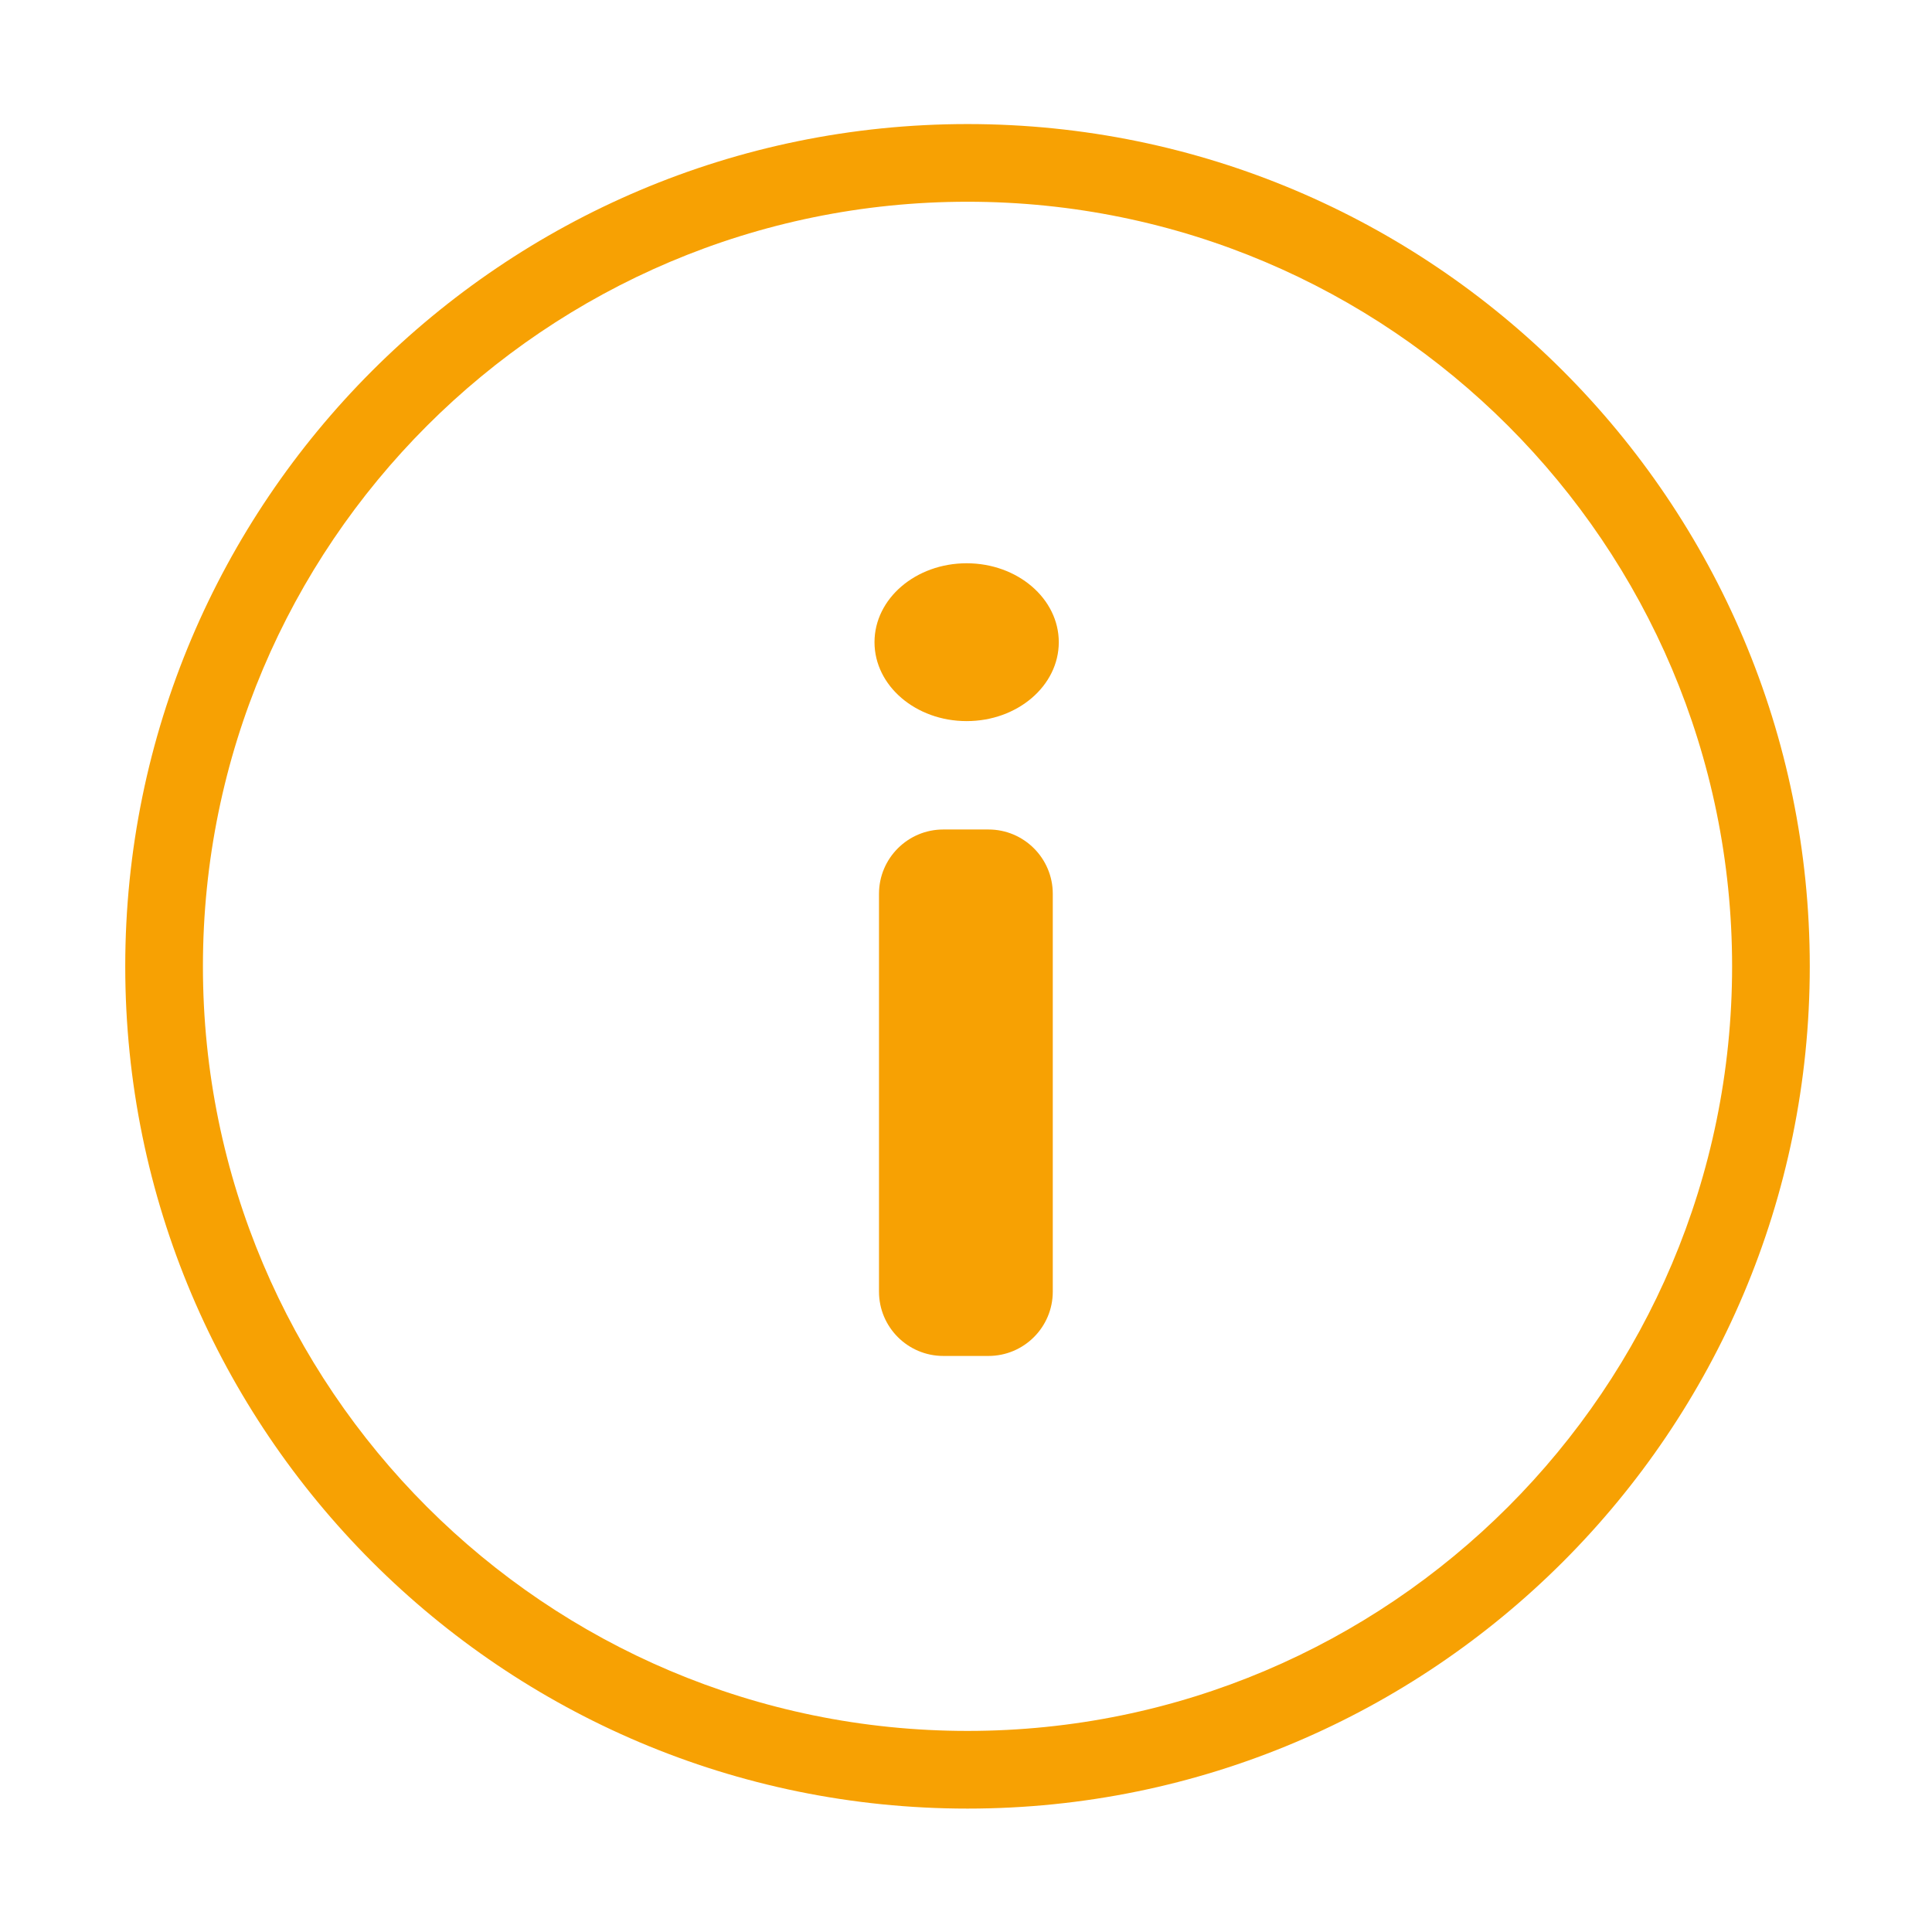
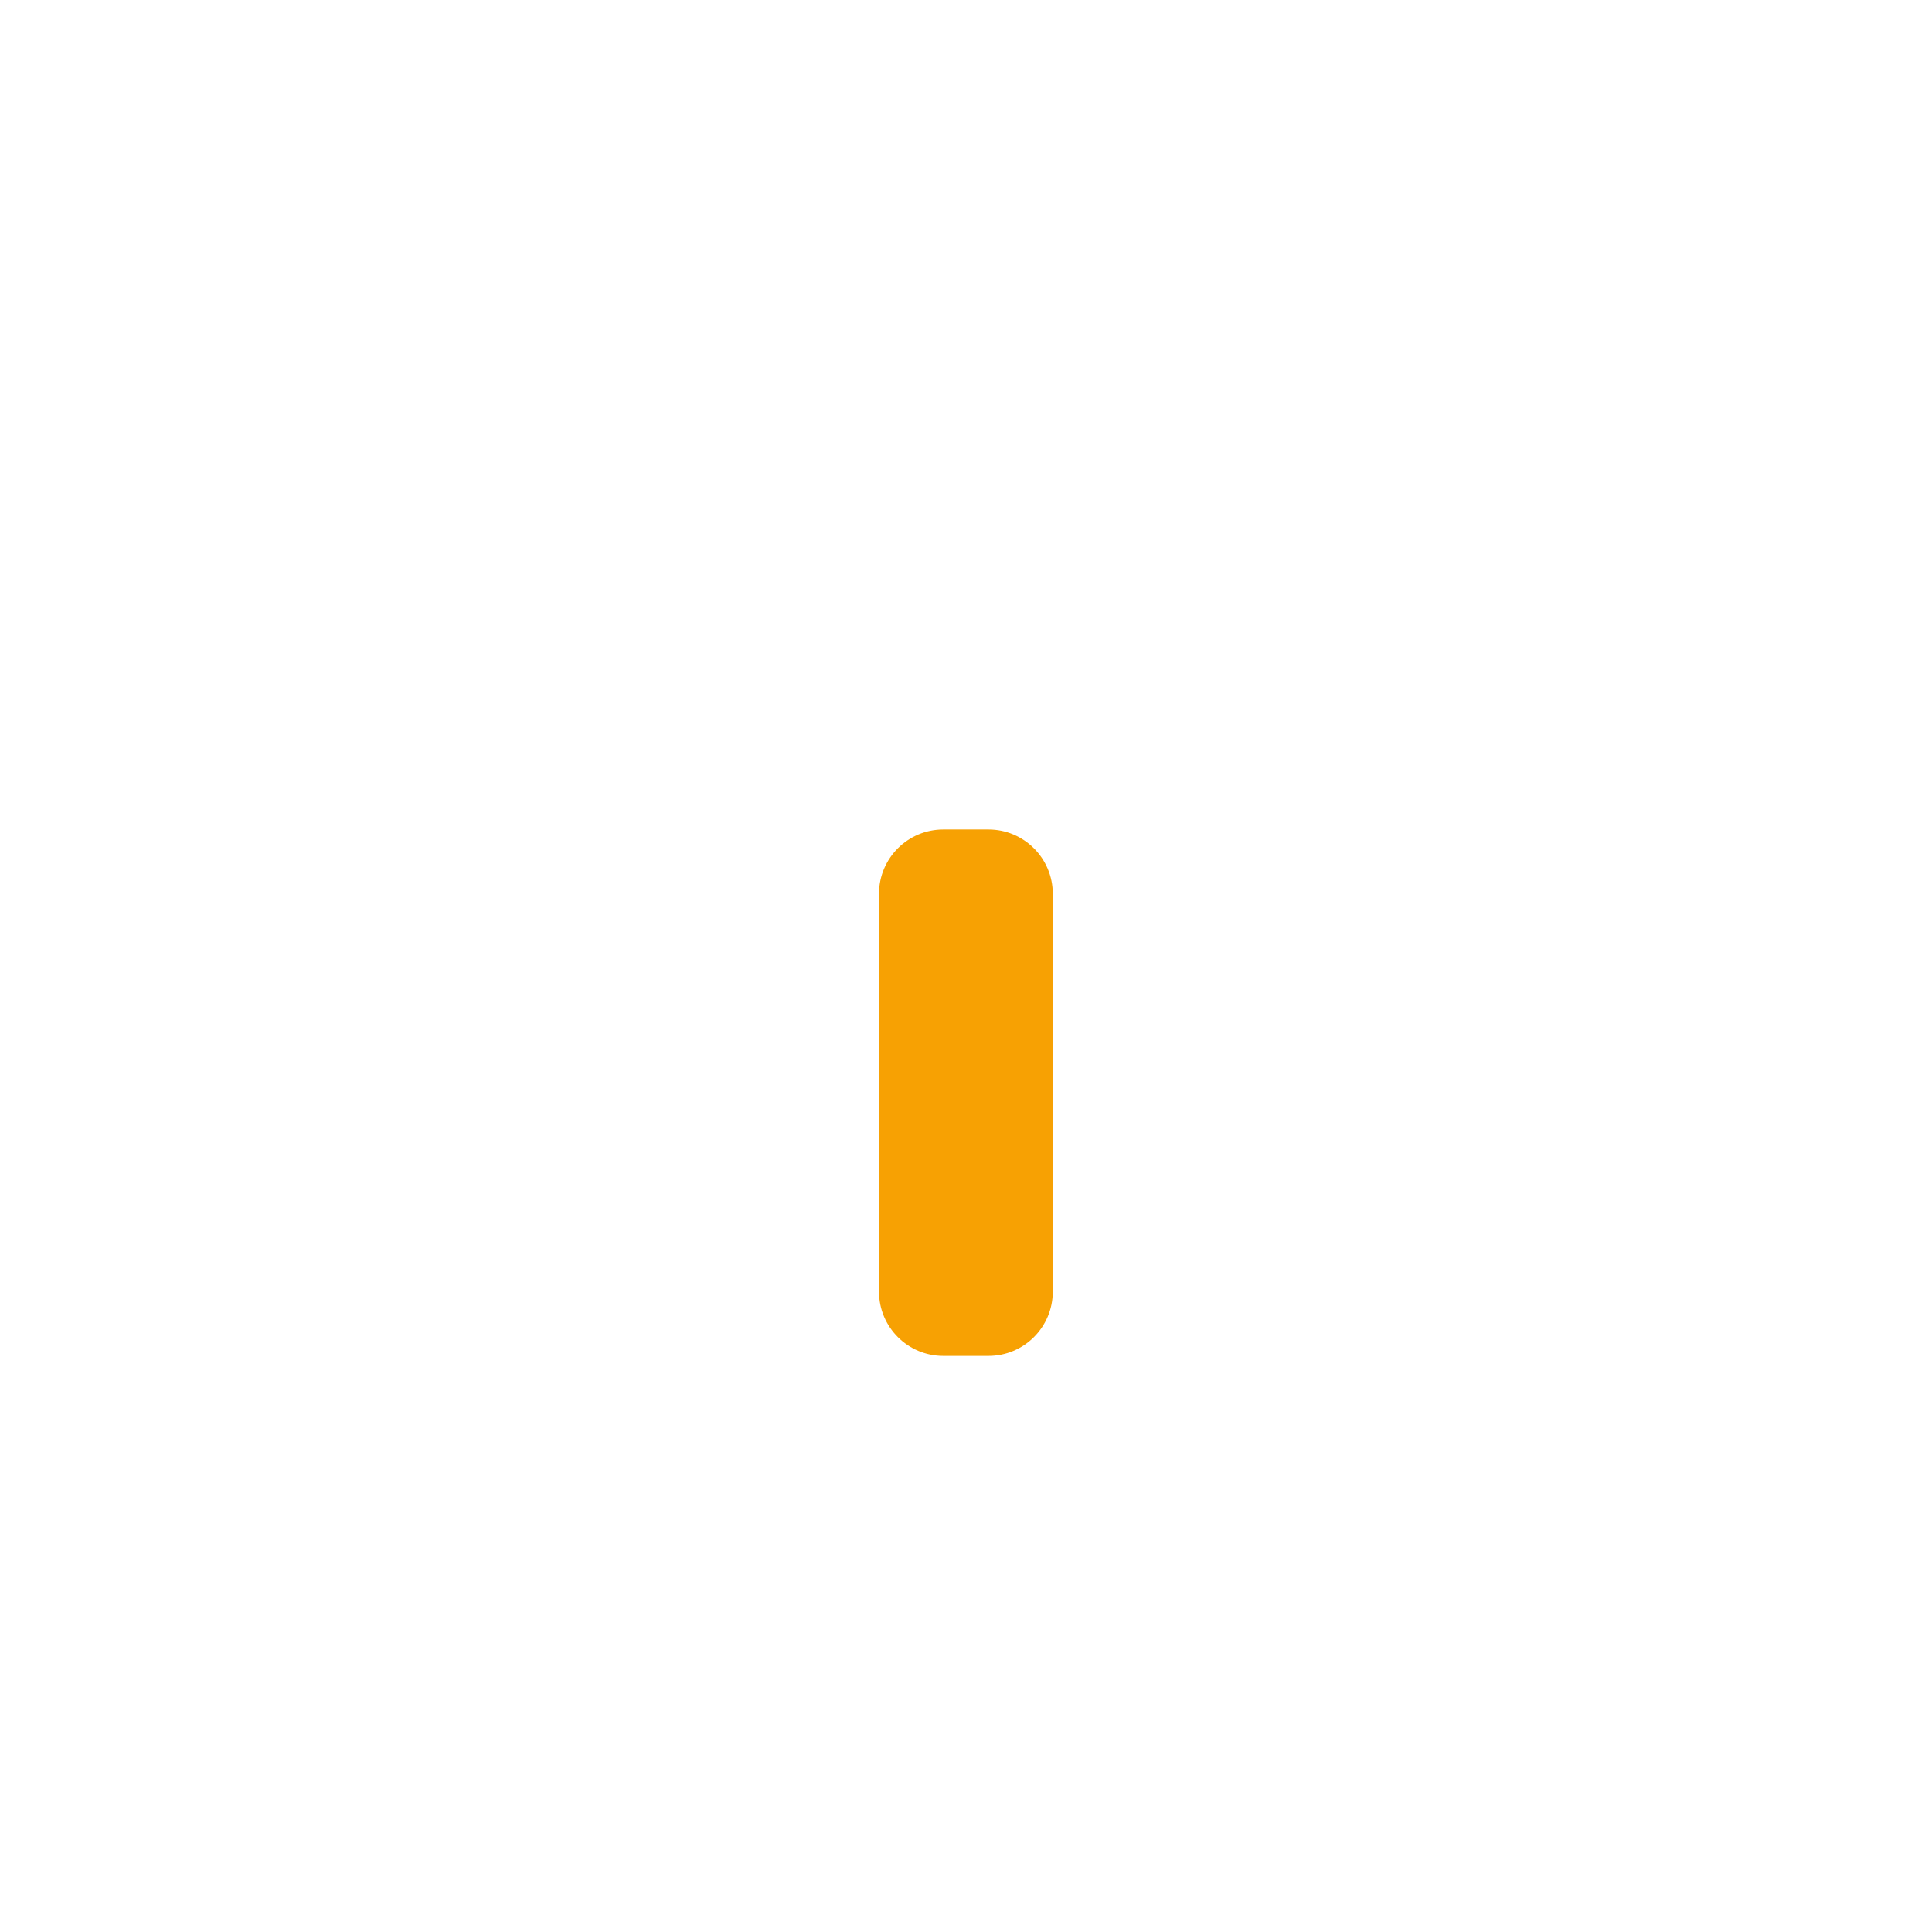
<svg xmlns="http://www.w3.org/2000/svg" width="100%" height="100%" viewBox="0 0 398 398" version="1.1" xml:space="preserve" style="fill-rule:evenodd;clip-rule:evenodd;stroke-linejoin:round;stroke-miterlimit:2;">
  <g transform="matrix(1,0,0,1,-3594.19,0)">
    <g id="INFO" transform="matrix(1,0,0,1,2344.19,0)">
-       <rect x="1250" y="0" width="398" height="398" style="fill:none;" />
      <g transform="matrix(8.09,0,0,8.09,-3661.55,-953.414)">
-         <path d="M631.751,121.01C643.588,121.01 653.198,130.621 653.198,142.458C653.198,154.295 643.588,163.905 631.751,163.905C619.913,163.905 610.303,154.295 610.303,142.458C610.303,130.621 619.913,121.01 631.751,121.01ZM631.751,122.988C642.496,122.988 651.22,131.712 651.22,142.458C651.22,153.203 642.496,161.927 631.751,161.927C621.005,161.927 612.281,153.203 612.281,142.458C612.281,131.712 621.005,122.988 631.751,122.988Z" style="fill:rgb(247,161,3);" />
-       </g>
+         </g>
      <g transform="matrix(0.885,0,0,0.758,890.033,24.31)">
-         <circle cx="631.751" cy="142.458" r="21.448" style="fill:rgb(247,161,3);" />
-       </g>
+         </g>
      <g transform="matrix(2.933,0,0,2.854,-152.743,-2503.32)">
-         <path d="M552.206,941.642C552.206,939.08 550.182,937 547.69,937L544.516,937C542.024,937 540,939.08 540,941.642L540,970.358C540,972.92 542.024,975 544.516,975L547.69,975C550.182,975 552.206,972.92 552.206,970.358L552.206,941.642Z" style="fill:rgb(247,161,3);" />
+         <path d="M552.206,941.642C552.206,939.08 550.182,937 547.69,937L544.516,937C542.024,937 540,939.08 540,941.642L540,970.358C540,972.92 542.024,975 544.516,975L547.69,975C550.182,975 552.206,972.92 552.206,970.358L552.206,941.642" style="fill:rgb(247,161,3);" />
      </g>
    </g>
  </g>
</svg>